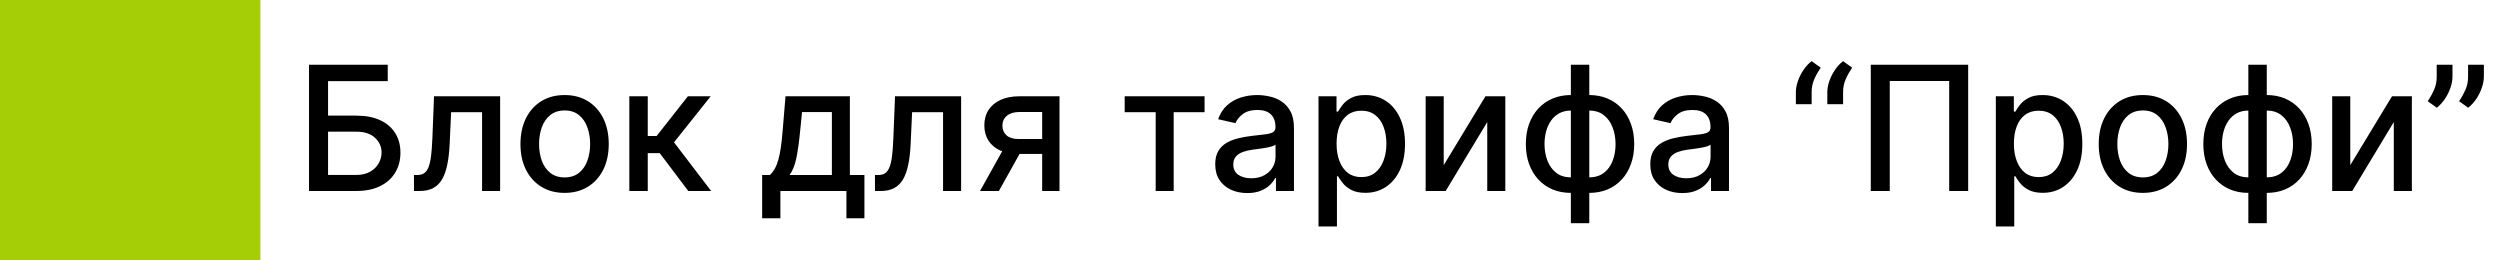
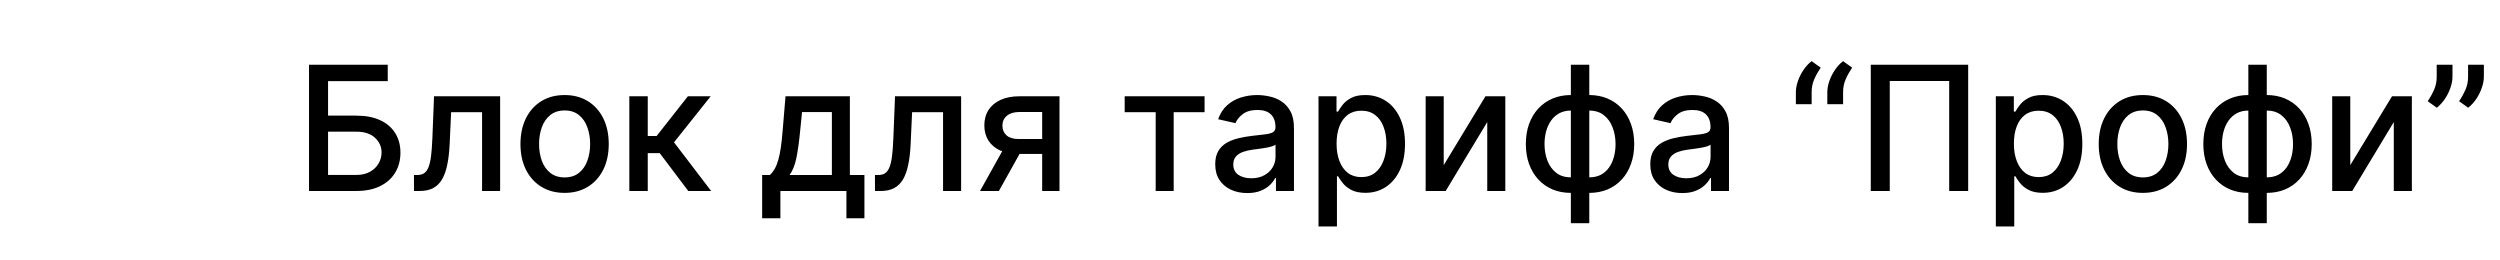
<svg xmlns="http://www.w3.org/2000/svg" width="288" height="30" viewBox="0 0 288 30" fill="none">
-   <rect width="30" height="30" fill="#A6CE06" />
  <path d="M35.598 22V7.455H44.668V9.344H37.793V13.321H41.045C42.125 13.321 43.041 13.496 43.794 13.847C44.552 14.197 45.129 14.692 45.527 15.331C45.929 15.97 46.131 16.723 46.131 17.59C46.131 18.456 45.929 19.221 45.527 19.884C45.129 20.546 44.552 21.065 43.794 21.439C43.041 21.813 42.125 22 41.045 22H35.598ZM37.793 20.153H41.045C41.67 20.153 42.198 20.03 42.629 19.784C43.065 19.538 43.394 19.218 43.617 18.825C43.844 18.432 43.957 18.011 43.957 17.561C43.957 16.908 43.706 16.347 43.205 15.878C42.703 15.404 41.983 15.168 41.045 15.168H37.793V20.153ZM47.693 22L47.686 20.16H48.077C48.38 20.16 48.633 20.097 48.837 19.969C49.045 19.836 49.215 19.614 49.348 19.301C49.481 18.989 49.582 18.558 49.653 18.009C49.724 17.454 49.776 16.759 49.81 15.921L50.001 11.091H57.615V22H55.534V12.923H51.969L51.798 16.631C51.756 17.53 51.663 18.316 51.521 18.989C51.384 19.661 51.183 20.222 50.918 20.672C50.653 21.117 50.312 21.451 49.895 21.673C49.478 21.891 48.972 22 48.375 22H47.693ZM65.042 22.22C64.019 22.22 63.127 21.986 62.365 21.517C61.602 21.048 61.011 20.392 60.589 19.55C60.168 18.707 59.957 17.722 59.957 16.595C59.957 15.463 60.168 14.474 60.589 13.626C61.011 12.779 61.602 12.121 62.365 11.652C63.127 11.183 64.019 10.949 65.042 10.949C66.065 10.949 66.957 11.183 67.72 11.652C68.482 12.121 69.074 12.779 69.495 13.626C69.917 14.474 70.127 15.463 70.127 16.595C70.127 17.722 69.917 18.707 69.495 19.55C69.074 20.392 68.482 21.048 67.72 21.517C66.957 21.986 66.065 22.22 65.042 22.22ZM65.049 20.438C65.712 20.438 66.261 20.262 66.697 19.912C67.133 19.562 67.455 19.095 67.663 18.513C67.876 17.93 67.983 17.289 67.983 16.588C67.983 15.892 67.876 15.253 67.663 14.671C67.455 14.083 67.133 13.612 66.697 13.257C66.261 12.902 65.712 12.724 65.049 12.724C64.382 12.724 63.828 12.902 63.387 13.257C62.952 13.612 62.627 14.083 62.414 14.671C62.206 15.253 62.102 15.892 62.102 16.588C62.102 17.289 62.206 17.93 62.414 18.513C62.627 19.095 62.952 19.562 63.387 19.912C63.828 20.262 64.382 20.438 65.049 20.438ZM72.498 22V11.091H74.621V15.665H75.644L79.245 11.091H81.873L77.647 16.396L81.923 22H79.288L75.999 17.639H74.621V22H72.498ZM87.8 25.146V20.16H88.688C88.915 19.952 89.106 19.704 89.263 19.415C89.424 19.126 89.559 18.783 89.668 18.385C89.781 17.987 89.876 17.523 89.952 16.993C90.028 16.458 90.094 15.847 90.151 15.161L90.492 11.091H97.906V20.16H99.582V25.146H97.508V22H89.902V25.146H87.8ZM90.96 20.16H95.832V12.909H92.395L92.168 15.161C92.059 16.306 91.921 17.301 91.756 18.143C91.59 18.982 91.325 19.654 90.96 20.16ZM100.799 22L100.792 20.16H101.182C101.485 20.16 101.739 20.097 101.942 19.969C102.15 19.836 102.321 19.614 102.453 19.301C102.586 18.989 102.688 18.558 102.759 18.009C102.83 17.454 102.882 16.759 102.915 15.921L103.107 11.091H110.721V22H108.64V12.923H105.074L104.904 16.631C104.861 17.53 104.769 18.316 104.627 18.989C104.489 19.661 104.288 20.222 104.023 20.672C103.758 21.117 103.417 21.451 103 21.673C102.584 21.891 102.077 22 101.48 22H100.799ZM120.058 22V12.902H117.445C116.824 12.902 116.341 13.046 115.996 13.335C115.65 13.624 115.477 14.003 115.477 14.472C115.477 14.936 115.636 15.31 115.953 15.594C116.275 15.873 116.725 16.013 117.303 16.013H120.676V17.732H117.303C116.498 17.732 115.802 17.599 115.214 17.334C114.632 17.064 114.182 16.683 113.865 16.19C113.553 15.698 113.396 15.116 113.396 14.443C113.396 13.757 113.557 13.165 113.879 12.668C114.206 12.166 114.672 11.777 115.278 11.503C115.889 11.228 116.611 11.091 117.445 11.091H122.054V22H120.058ZM112.899 22L115.974 16.489H118.148L115.072 22H112.899ZM129.563 12.923V11.091H138.767V12.923H135.209V22H133.135V12.923H129.563ZM143.68 22.241C142.989 22.241 142.364 22.114 141.805 21.858C141.247 21.598 140.804 21.221 140.477 20.729C140.155 20.236 139.994 19.633 139.994 18.918C139.994 18.302 140.113 17.796 140.349 17.398C140.586 17 140.906 16.685 141.308 16.453C141.711 16.221 142.161 16.046 142.658 15.928C143.155 15.809 143.661 15.719 144.178 15.658C144.831 15.582 145.361 15.52 145.768 15.473C146.176 15.421 146.472 15.338 146.656 15.224C146.841 15.111 146.933 14.926 146.933 14.671V14.621C146.933 14.001 146.758 13.52 146.408 13.179C146.062 12.838 145.546 12.668 144.859 12.668C144.144 12.668 143.581 12.826 143.169 13.143C142.762 13.456 142.48 13.804 142.324 14.188L140.328 13.733C140.565 13.07 140.911 12.535 141.365 12.128C141.824 11.716 142.352 11.418 142.949 11.233C143.545 11.044 144.173 10.949 144.831 10.949C145.267 10.949 145.728 11.001 146.216 11.105C146.708 11.204 147.168 11.389 147.594 11.659C148.025 11.929 148.377 12.315 148.652 12.817C148.927 13.314 149.064 13.96 149.064 14.756V22H146.99V20.509H146.905C146.768 20.783 146.562 21.053 146.287 21.318C146.012 21.583 145.66 21.803 145.229 21.979C144.798 22.154 144.282 22.241 143.68 22.241ZM144.142 20.537C144.729 20.537 145.231 20.421 145.648 20.189C146.069 19.957 146.389 19.654 146.607 19.28C146.829 18.901 146.94 18.496 146.94 18.065V16.659C146.865 16.735 146.718 16.806 146.5 16.872C146.287 16.934 146.043 16.988 145.768 17.035C145.494 17.078 145.226 17.118 144.966 17.156C144.705 17.189 144.488 17.218 144.312 17.241C143.901 17.294 143.524 17.381 143.183 17.504C142.847 17.627 142.577 17.805 142.374 18.037C142.175 18.264 142.075 18.567 142.075 18.946C142.075 19.472 142.269 19.869 142.658 20.139C143.046 20.404 143.541 20.537 144.142 20.537ZM151.892 26.091V11.091H153.966V12.859H154.144C154.267 12.632 154.444 12.369 154.676 12.071C154.908 11.773 155.23 11.512 155.642 11.29C156.054 11.062 156.599 10.949 157.276 10.949C158.157 10.949 158.943 11.171 159.634 11.617C160.325 12.062 160.867 12.703 161.26 13.541C161.658 14.379 161.857 15.388 161.857 16.567C161.857 17.746 161.66 18.757 161.267 19.599C160.874 20.438 160.335 21.084 159.648 21.538C158.962 21.988 158.178 22.213 157.297 22.213C156.634 22.213 156.092 22.102 155.671 21.879C155.254 21.657 154.927 21.396 154.691 21.098C154.454 20.8 154.272 20.535 154.144 20.303H154.016V26.091H151.892ZM153.973 16.546C153.973 17.312 154.085 17.985 154.307 18.562C154.53 19.14 154.852 19.592 155.273 19.919C155.694 20.241 156.211 20.402 156.821 20.402C157.456 20.402 157.986 20.234 158.412 19.898C158.838 19.557 159.16 19.095 159.378 18.513C159.601 17.93 159.712 17.275 159.712 16.546C159.712 15.826 159.603 15.18 159.385 14.607C159.172 14.034 158.85 13.581 158.419 13.25C157.993 12.919 157.461 12.753 156.821 12.753C156.206 12.753 155.685 12.912 155.259 13.229C154.837 13.546 154.518 13.989 154.3 14.557C154.082 15.125 153.973 15.788 153.973 16.546ZM166.317 19.024L171.125 11.091H173.412V22H171.331V14.06L166.544 22H164.236V11.091H166.317V19.024ZM180.962 25.715V7.455H183.086V25.715H180.962ZM180.962 22.22C180.19 22.22 179.487 22.088 178.853 21.822C178.218 21.553 177.671 21.169 177.212 20.672C176.753 20.175 176.398 19.581 176.147 18.889C175.9 18.198 175.777 17.433 175.777 16.595C175.777 15.748 175.9 14.978 176.147 14.287C176.398 13.596 176.753 13.001 177.212 12.504C177.671 12.007 178.218 11.624 178.853 11.354C179.487 11.084 180.19 10.949 180.962 10.949H181.488V22.22H180.962ZM180.962 20.43H181.26V12.739H180.962C180.451 12.739 180.006 12.843 179.627 13.051C179.248 13.255 178.933 13.537 178.682 13.896C178.431 14.251 178.242 14.661 178.114 15.125C177.991 15.589 177.929 16.079 177.929 16.595C177.929 17.287 178.041 17.923 178.263 18.506C178.486 19.083 178.822 19.55 179.272 19.905C179.721 20.255 180.285 20.43 180.962 20.43ZM183.086 22.22H182.553V10.949H183.086C183.857 10.949 184.56 11.084 185.195 11.354C185.829 11.624 186.374 12.007 186.828 12.504C187.288 13.001 187.641 13.596 187.887 14.287C188.138 14.978 188.263 15.748 188.263 16.595C188.263 17.433 188.138 18.198 187.887 18.889C187.641 19.581 187.288 20.175 186.828 20.672C186.374 21.169 185.829 21.553 185.195 21.822C184.56 22.088 183.857 22.22 183.086 22.22ZM183.086 20.43C183.597 20.43 184.042 20.331 184.421 20.132C184.8 19.928 185.114 19.649 185.365 19.294C185.616 18.934 185.803 18.525 185.926 18.065C186.05 17.601 186.111 17.111 186.111 16.595C186.111 15.909 186 15.274 185.777 14.692C185.56 14.105 185.226 13.633 184.776 13.278C184.326 12.919 183.763 12.739 183.086 12.739H182.78V20.43H183.086ZM193.798 22.241C193.106 22.241 192.481 22.114 191.923 21.858C191.364 21.598 190.921 21.221 190.594 20.729C190.272 20.236 190.112 19.633 190.112 18.918C190.112 18.302 190.23 17.796 190.467 17.398C190.703 17 191.023 16.685 191.425 16.453C191.828 16.221 192.278 16.046 192.775 15.928C193.272 15.809 193.779 15.719 194.295 15.658C194.948 15.582 195.478 15.52 195.886 15.473C196.293 15.421 196.589 15.338 196.773 15.224C196.958 15.111 197.05 14.926 197.05 14.671V14.621C197.05 14.001 196.875 13.52 196.525 13.179C196.179 12.838 195.663 12.668 194.977 12.668C194.262 12.668 193.698 12.826 193.286 13.143C192.879 13.456 192.597 13.804 192.441 14.188L190.445 13.733C190.682 13.07 191.028 12.535 191.482 12.128C191.942 11.716 192.469 11.418 193.066 11.233C193.663 11.044 194.29 10.949 194.948 10.949C195.384 10.949 195.845 11.001 196.333 11.105C196.826 11.204 197.285 11.389 197.711 11.659C198.142 11.929 198.495 12.315 198.769 12.817C199.044 13.314 199.181 13.96 199.181 14.756V22H197.107V20.509H197.022C196.885 20.783 196.679 21.053 196.404 21.318C196.129 21.583 195.777 21.803 195.346 21.979C194.915 22.154 194.399 22.241 193.798 22.241ZM194.259 20.537C194.846 20.537 195.348 20.421 195.765 20.189C196.186 19.957 196.506 19.654 196.724 19.28C196.946 18.901 197.058 18.496 197.058 18.065V16.659C196.982 16.735 196.835 16.806 196.617 16.872C196.404 16.934 196.16 16.988 195.886 17.035C195.611 17.078 195.344 17.118 195.083 17.156C194.823 17.189 194.605 17.218 194.43 17.241C194.018 17.294 193.641 17.381 193.3 17.504C192.964 17.627 192.694 17.805 192.491 18.037C192.292 18.264 192.192 18.567 192.192 18.946C192.192 19.472 192.387 19.869 192.775 20.139C193.163 20.404 193.658 20.537 194.259 20.537ZM206.884 12V10.636C206.884 10.234 206.959 9.81 207.111 9.365C207.262 8.92 207.473 8.494 207.743 8.087C208.013 7.679 208.33 7.331 208.695 7.043L209.746 7.795C209.457 8.217 209.211 8.657 209.007 9.116C208.804 9.576 208.702 10.075 208.702 10.615V12H206.884ZM210.506 12V10.636C210.506 10.234 210.581 9.81 210.733 9.365C210.884 8.92 211.095 8.494 211.365 8.087C211.635 7.679 211.952 7.331 212.317 7.043L213.368 7.795C213.079 8.217 212.833 8.657 212.629 9.116C212.426 9.576 212.324 10.075 212.324 10.615V12H210.506ZM226.734 7.455V22H224.547V9.33H217.7V22H215.513V7.455H226.734ZM229.92 26.091V11.091H231.994V12.859H232.171C232.294 12.632 232.472 12.369 232.704 12.071C232.936 11.773 233.258 11.512 233.67 11.29C234.082 11.062 234.626 10.949 235.303 10.949C236.184 10.949 236.97 11.171 237.661 11.617C238.353 12.062 238.895 12.703 239.288 13.541C239.685 14.379 239.884 15.388 239.884 16.567C239.884 17.746 239.688 18.757 239.295 19.599C238.902 20.438 238.362 21.084 237.675 21.538C236.989 21.988 236.205 22.213 235.325 22.213C234.662 22.213 234.12 22.102 233.698 21.879C233.281 21.657 232.955 21.396 232.718 21.098C232.481 20.8 232.299 20.535 232.171 20.303H232.043V26.091H229.92ZM232.001 16.546C232.001 17.312 232.112 17.985 232.335 18.562C232.557 19.14 232.879 19.592 233.3 19.919C233.722 20.241 234.238 20.402 234.849 20.402C235.483 20.402 236.013 20.234 236.44 19.898C236.866 19.557 237.188 19.095 237.406 18.513C237.628 17.93 237.739 17.275 237.739 16.546C237.739 15.826 237.63 15.18 237.413 14.607C237.2 14.034 236.878 13.581 236.447 13.25C236.021 12.919 235.488 12.753 234.849 12.753C234.233 12.753 233.712 12.912 233.286 13.229C232.865 13.546 232.545 13.989 232.327 14.557C232.11 15.125 232.001 15.788 232.001 16.546ZM246.859 22.22C245.836 22.22 244.943 21.986 244.181 21.517C243.419 21.048 242.827 20.392 242.406 19.55C241.984 18.707 241.773 17.722 241.773 16.595C241.773 15.463 241.984 14.474 242.406 13.626C242.827 12.779 243.419 12.121 244.181 11.652C244.943 11.183 245.836 10.949 246.859 10.949C247.881 10.949 248.774 11.183 249.536 11.652C250.299 12.121 250.89 12.779 251.312 13.626C251.733 14.474 251.944 15.463 251.944 16.595C251.944 17.722 251.733 18.707 251.312 19.55C250.89 20.392 250.299 21.048 249.536 21.517C248.774 21.986 247.881 22.22 246.859 22.22ZM246.866 20.438C247.529 20.438 248.078 20.262 248.513 19.912C248.949 19.562 249.271 19.095 249.479 18.513C249.692 17.93 249.799 17.289 249.799 16.588C249.799 15.892 249.692 15.253 249.479 14.671C249.271 14.083 248.949 13.612 248.513 13.257C248.078 12.902 247.529 12.724 246.866 12.724C246.198 12.724 245.644 12.902 245.204 13.257C244.768 13.612 244.444 14.083 244.231 14.671C244.022 15.253 243.918 15.892 243.918 16.588C243.918 17.289 244.022 17.93 244.231 18.513C244.444 19.095 244.768 19.562 245.204 19.912C245.644 20.262 246.198 20.438 246.866 20.438ZM259.009 25.715V7.455H261.132V25.715H259.009ZM259.009 22.22C258.237 22.22 257.534 22.088 256.9 21.822C256.265 21.553 255.718 21.169 255.259 20.672C254.8 20.175 254.444 19.581 254.194 18.889C253.947 18.198 253.824 17.433 253.824 16.595C253.824 15.748 253.947 14.978 254.194 14.287C254.444 13.596 254.8 13.001 255.259 12.504C255.718 12.007 256.265 11.624 256.9 11.354C257.534 11.084 258.237 10.949 259.009 10.949H259.534V22.22H259.009ZM259.009 20.43H259.307V12.739H259.009C258.498 12.739 258.052 12.843 257.674 13.051C257.295 13.255 256.98 13.537 256.729 13.896C256.478 14.251 256.289 14.661 256.161 15.125C256.038 15.589 255.976 16.079 255.976 16.595C255.976 17.287 256.087 17.923 256.31 18.506C256.533 19.083 256.869 19.55 257.319 19.905C257.768 20.255 258.332 20.43 259.009 20.43ZM261.132 22.22H260.6V10.949H261.132C261.904 10.949 262.607 11.084 263.242 11.354C263.876 11.624 264.421 12.007 264.875 12.504C265.335 13.001 265.687 13.596 265.934 14.287C266.185 14.978 266.31 15.748 266.31 16.595C266.31 17.433 266.185 18.198 265.934 18.889C265.687 19.581 265.335 20.175 264.875 20.672C264.421 21.169 263.876 21.553 263.242 21.822C262.607 22.088 261.904 22.22 261.132 22.22ZM261.132 20.43C261.644 20.43 262.089 20.331 262.468 20.132C262.846 19.928 263.161 19.649 263.412 19.294C263.663 18.934 263.85 18.525 263.973 18.065C264.096 17.601 264.158 17.111 264.158 16.595C264.158 15.909 264.047 15.274 263.824 14.692C263.606 14.105 263.273 13.633 262.823 13.278C262.373 12.919 261.81 12.739 261.132 12.739H260.827V20.43H261.132ZM270.751 19.024L275.559 11.091H277.846V22H275.765V14.06L270.978 22H268.67V11.091H270.751V19.024ZM282.526 7.455V8.818C282.526 9.221 282.451 9.644 282.299 10.089C282.152 10.53 281.944 10.954 281.674 11.361C281.404 11.768 281.087 12.118 280.722 12.412L279.671 11.659C279.951 11.252 280.192 10.819 280.396 10.359C280.604 9.9 280.708 9.393 280.708 8.839V7.455H282.526ZM286.141 7.455V8.818C286.141 9.221 286.066 9.644 285.914 10.089C285.767 10.53 285.559 10.954 285.289 11.361C285.019 11.768 284.702 12.118 284.337 12.412L283.286 11.659C283.566 11.252 283.807 10.819 284.011 10.359C284.219 9.9 284.323 9.393 284.323 8.839V7.455H286.141Z" fill="black" />
</svg>